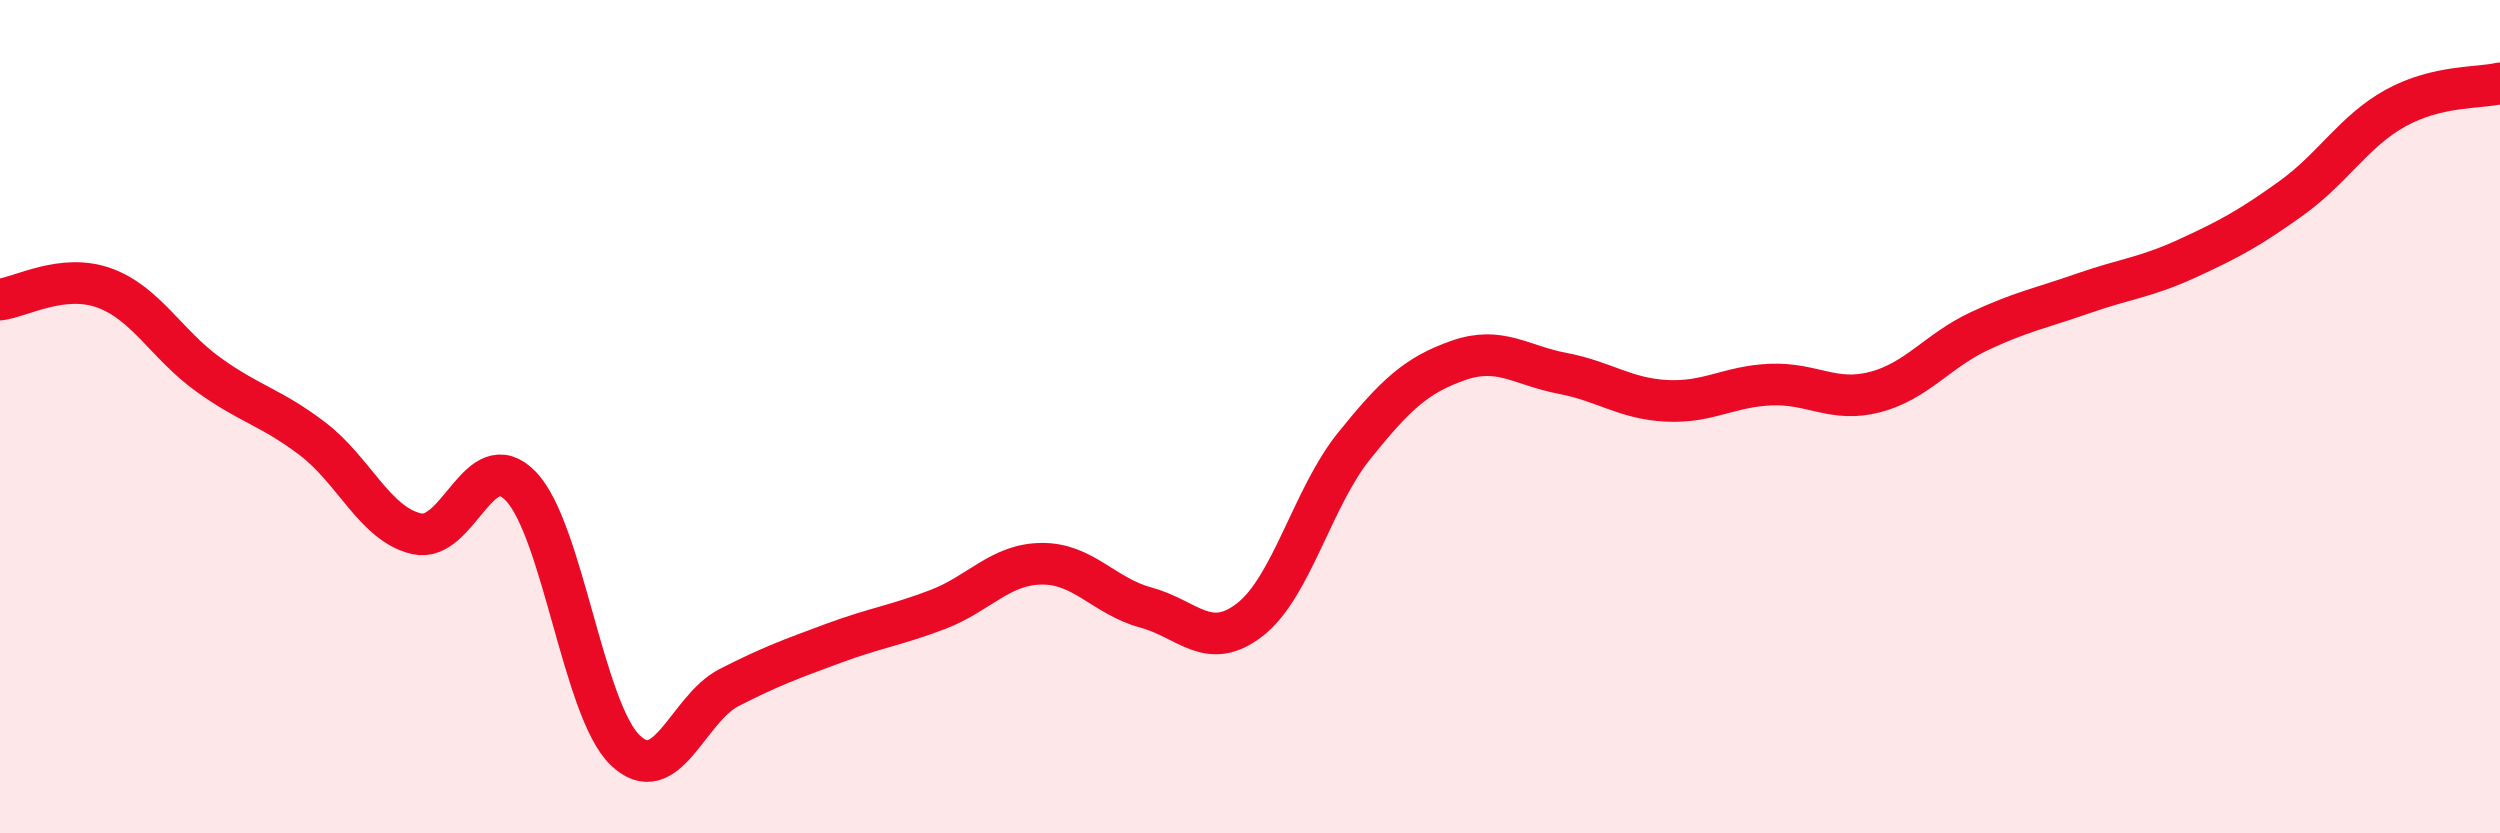
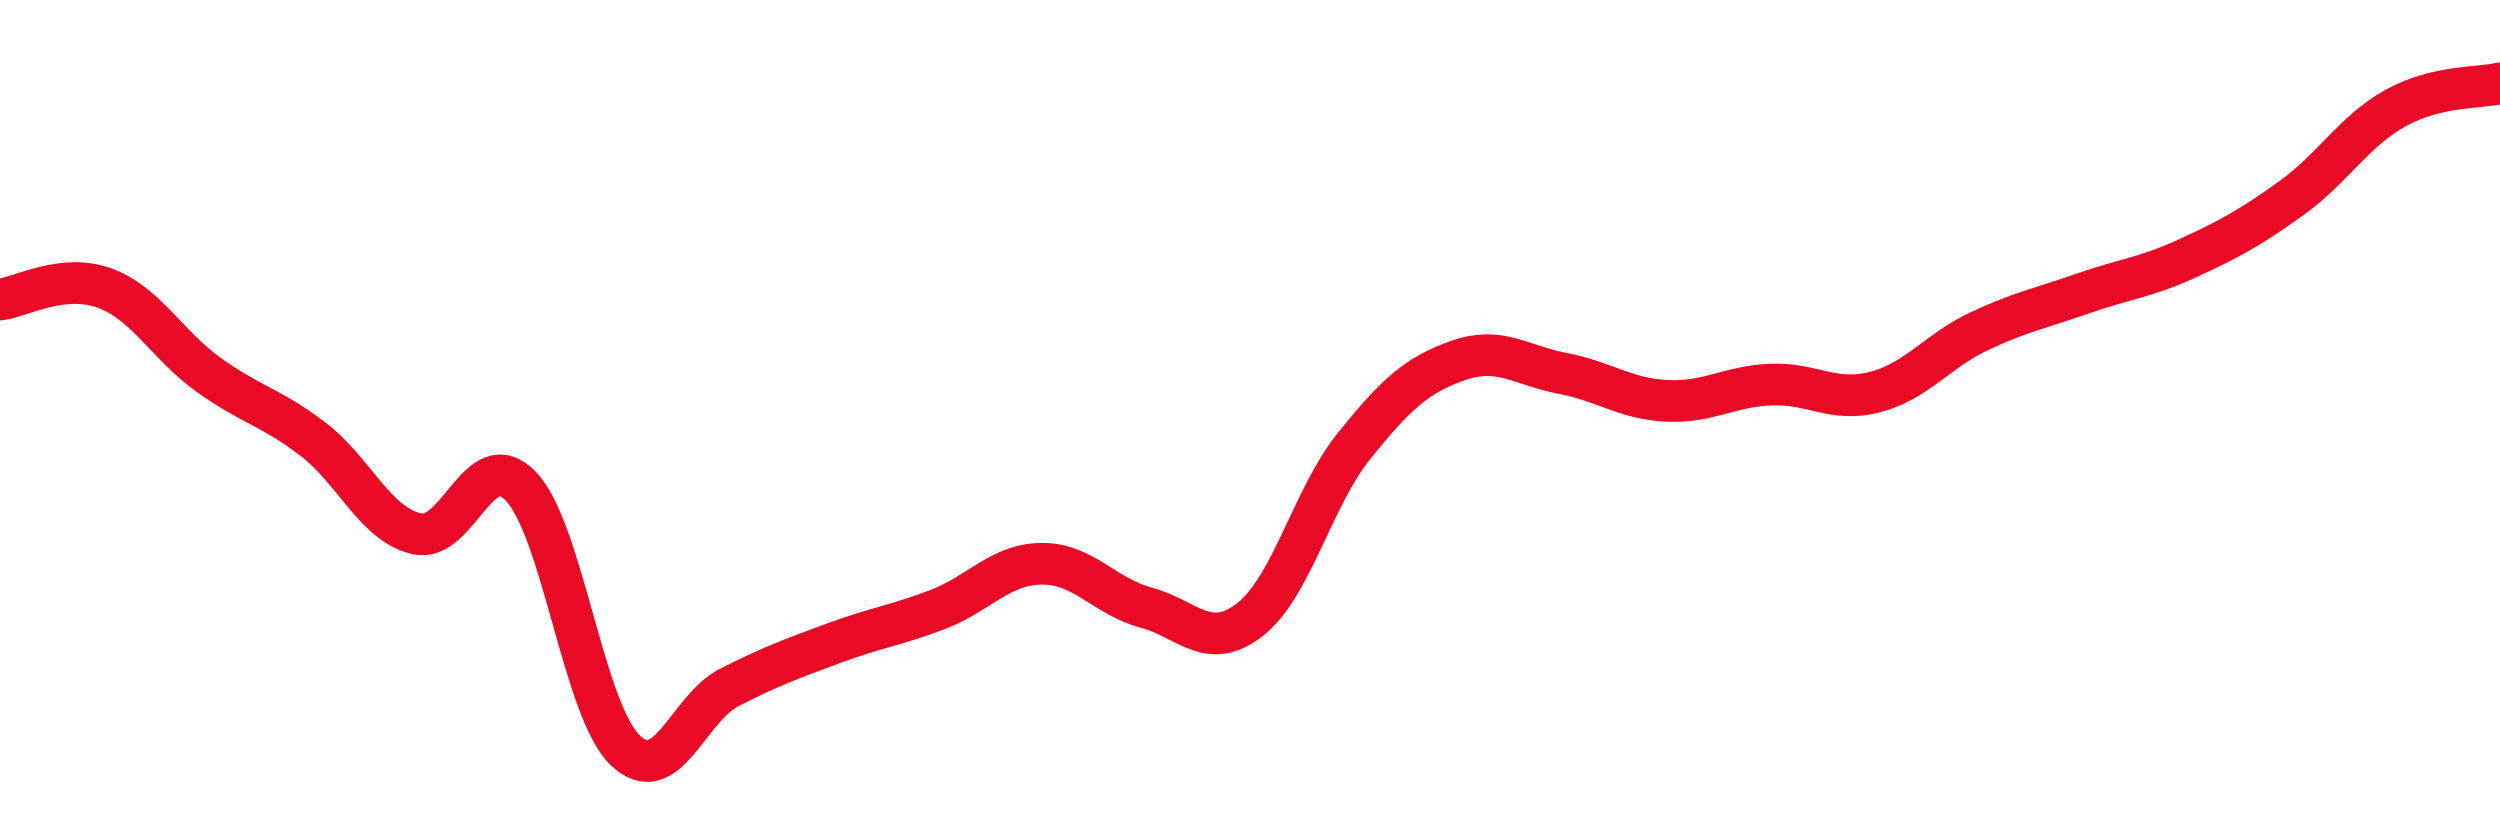
<svg xmlns="http://www.w3.org/2000/svg" width="60" height="20" viewBox="0 0 60 20">
-   <path d="M 0,7.19 C 0.5,7.13 1.5,6.55 2.5,6.91 C 3.5,7.27 4,8.27 5,8.99 C 6,9.71 6.5,9.77 7.5,10.53 C 8.5,11.29 9,12.58 10,12.81 C 11,13.04 11.5,10.63 12.5,11.67 C 13.5,12.71 14,17.03 15,18 C 16,18.97 16.5,17.01 17.5,16.5 C 18.5,15.99 19,15.81 20,15.44 C 21,15.07 21.5,15.01 22.5,14.63 C 23.5,14.25 24,13.54 25,13.53 C 26,13.52 26.5,14.31 27.5,14.58 C 28.5,14.85 29,15.65 30,14.87 C 31,14.09 31.5,11.94 32.5,10.7 C 33.5,9.46 34,9 35,8.65 C 36,8.3 36.5,8.77 37.5,8.96 C 38.5,9.15 39,9.57 40,9.62 C 41,9.67 41.5,9.27 42.5,9.23 C 43.5,9.19 44,9.67 45,9.41 C 46,9.15 46.5,8.42 47.5,7.95 C 48.5,7.48 49,7.39 50,7.04 C 51,6.69 51.5,6.66 52.5,6.2 C 53.5,5.74 54,5.47 55,4.75 C 56,4.03 56.5,3.14 57.5,2.59 C 58.5,2.04 59.5,2.12 60,2L60 20L0 20Z" fill="#EB0A25" opacity="0.1" stroke-linecap="round" stroke-linejoin="round" />
  <path d="M 0,7.19 C 0.5,7.13 1.5,6.55 2.5,6.91 C 3.5,7.27 4,8.27 5,8.99 C 6,9.71 6.5,9.77 7.5,10.53 C 8.5,11.29 9,12.58 10,12.81 C 11,13.04 11.5,10.63 12.5,11.67 C 13.5,12.71 14,17.03 15,18 C 16,18.97 16.5,17.01 17.5,16.5 C 18.5,15.99 19,15.81 20,15.44 C 21,15.07 21.5,15.01 22.5,14.63 C 23.5,14.25 24,13.54 25,13.53 C 26,13.52 26.5,14.31 27.5,14.58 C 28.5,14.85 29,15.65 30,14.87 C 31,14.09 31.5,11.94 32.5,10.7 C 33.5,9.46 34,9 35,8.65 C 36,8.3 36.5,8.77 37.5,8.96 C 38.5,9.15 39,9.57 40,9.62 C 41,9.67 41.5,9.27 42.5,9.23 C 43.5,9.19 44,9.67 45,9.41 C 46,9.15 46.5,8.42 47.5,7.95 C 48.5,7.48 49,7.39 50,7.04 C 51,6.69 51.5,6.66 52.5,6.2 C 53.5,5.74 54,5.47 55,4.75 C 56,4.03 56.5,3.14 57.5,2.59 C 58.5,2.04 59.5,2.12 60,2" stroke="#EB0A25" stroke-width="1" fill="none" stroke-linecap="round" stroke-linejoin="round" />
</svg>